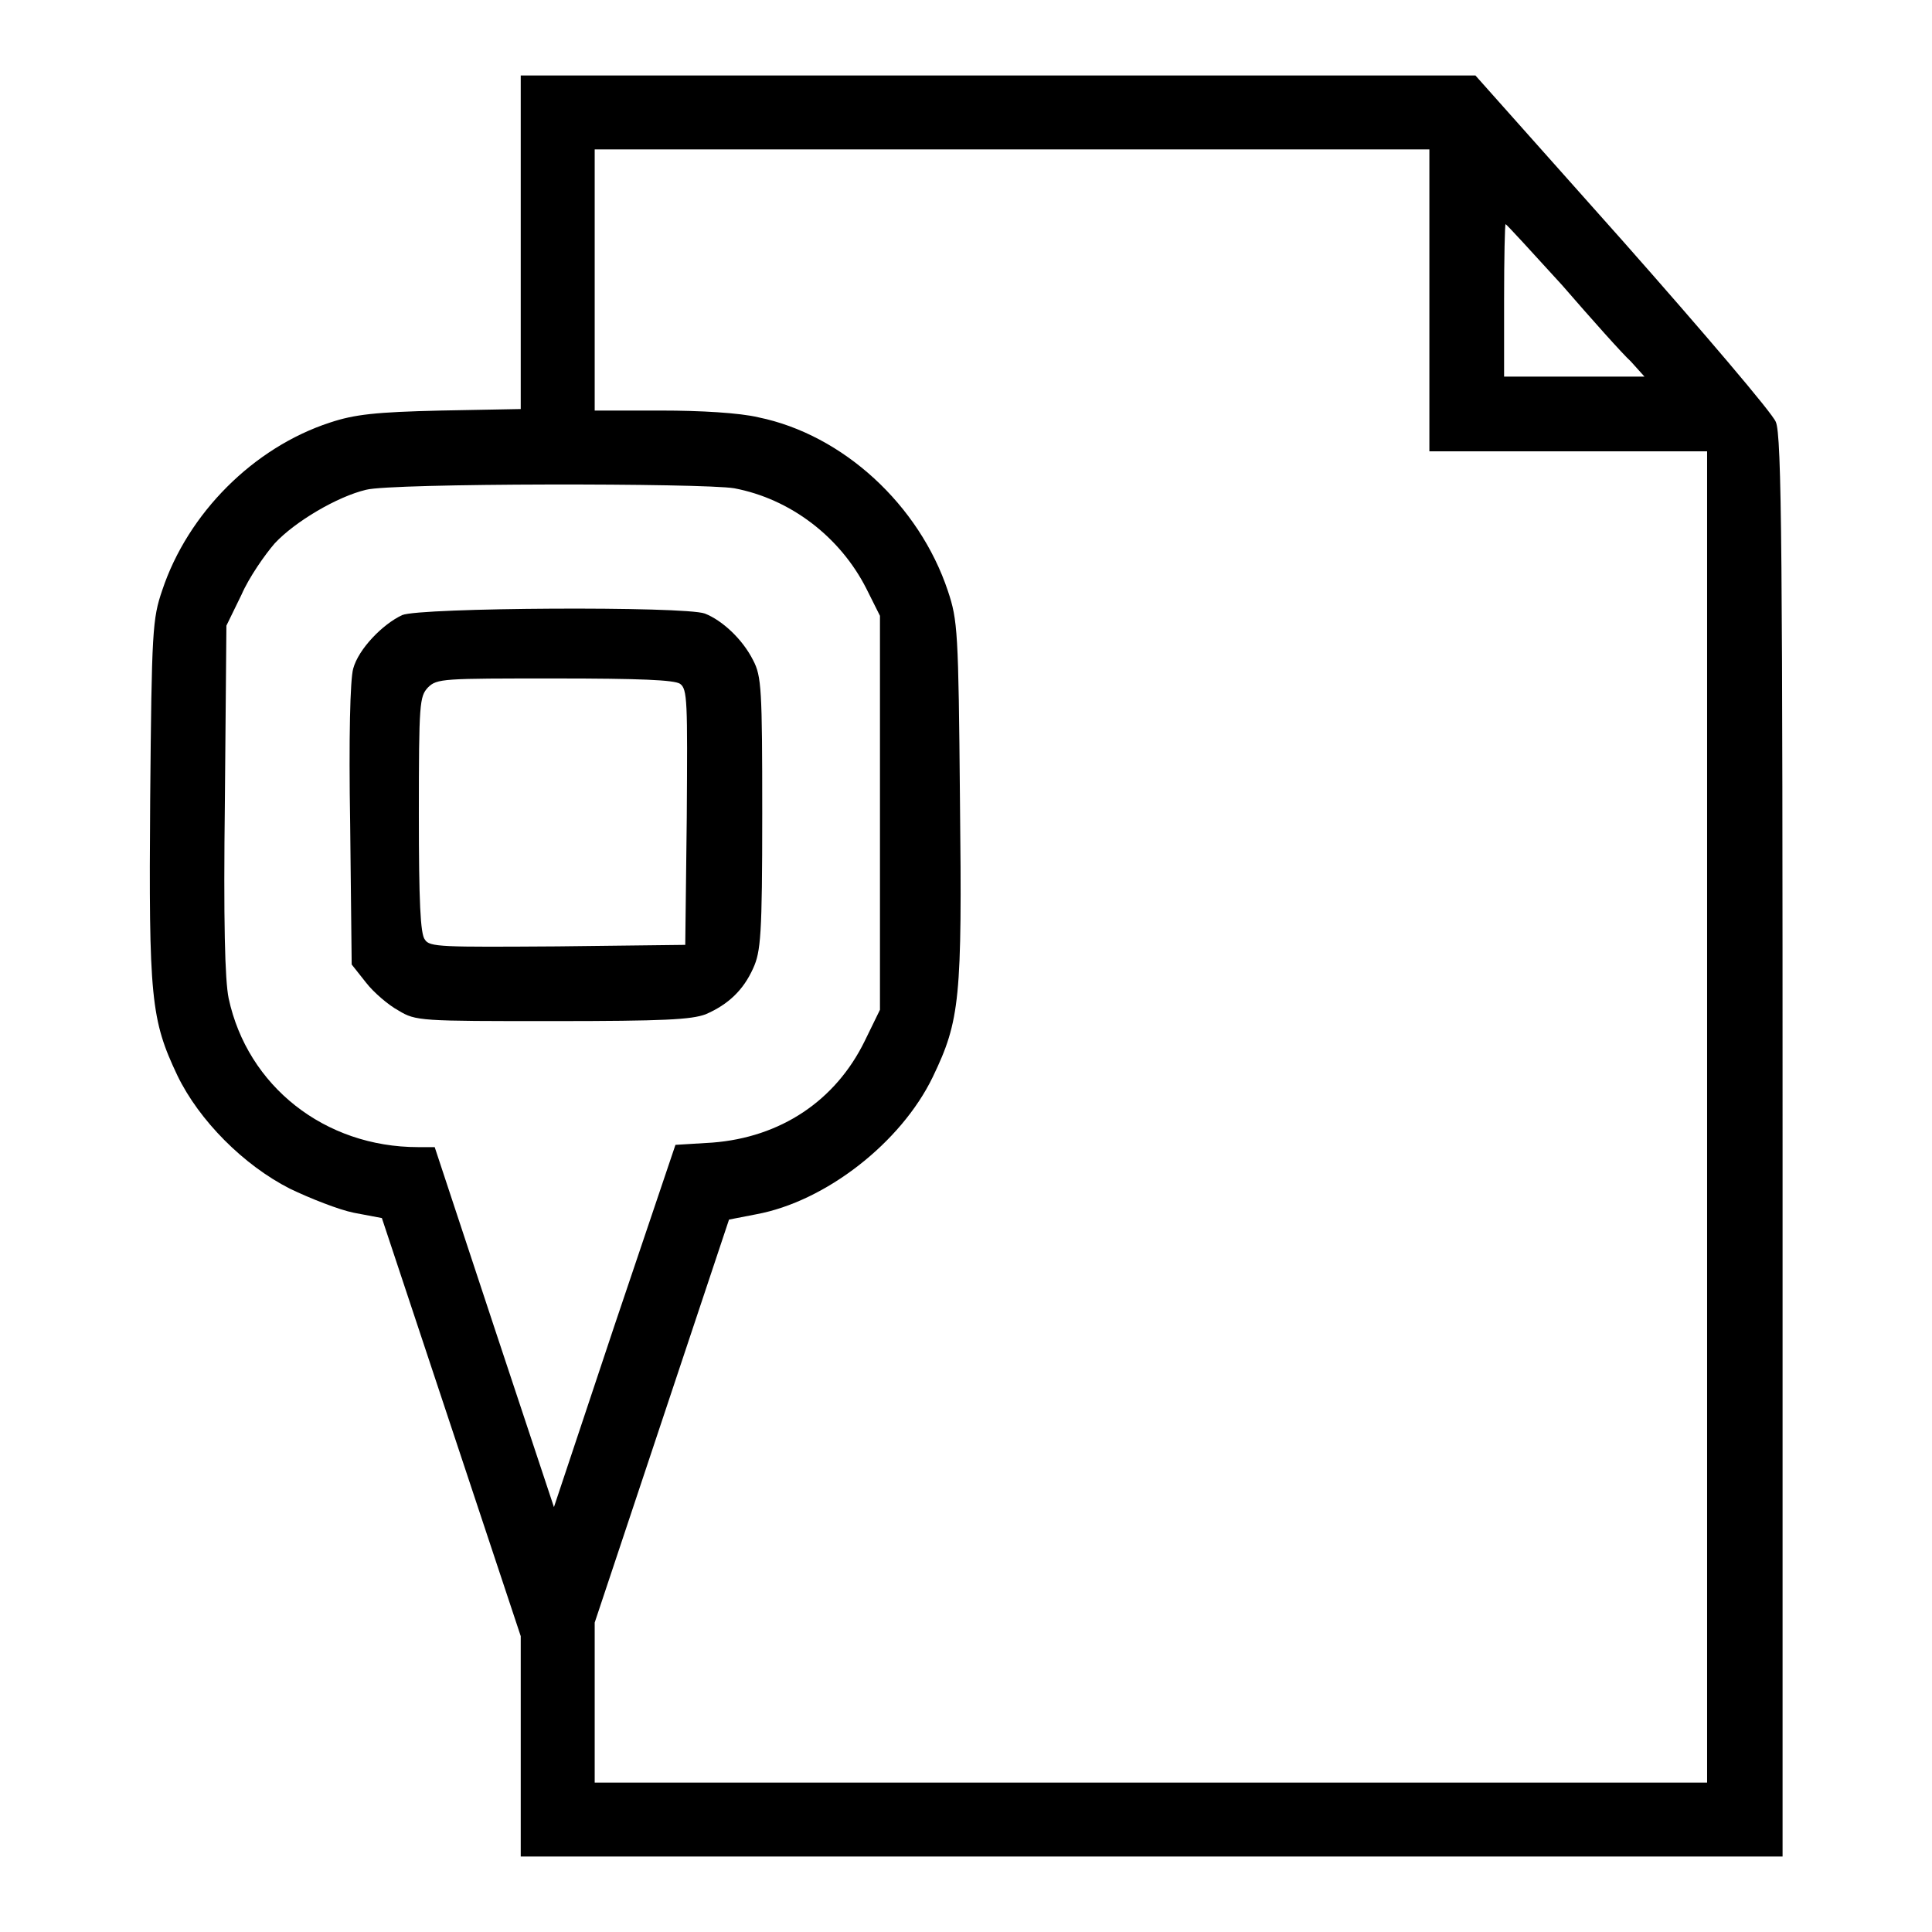
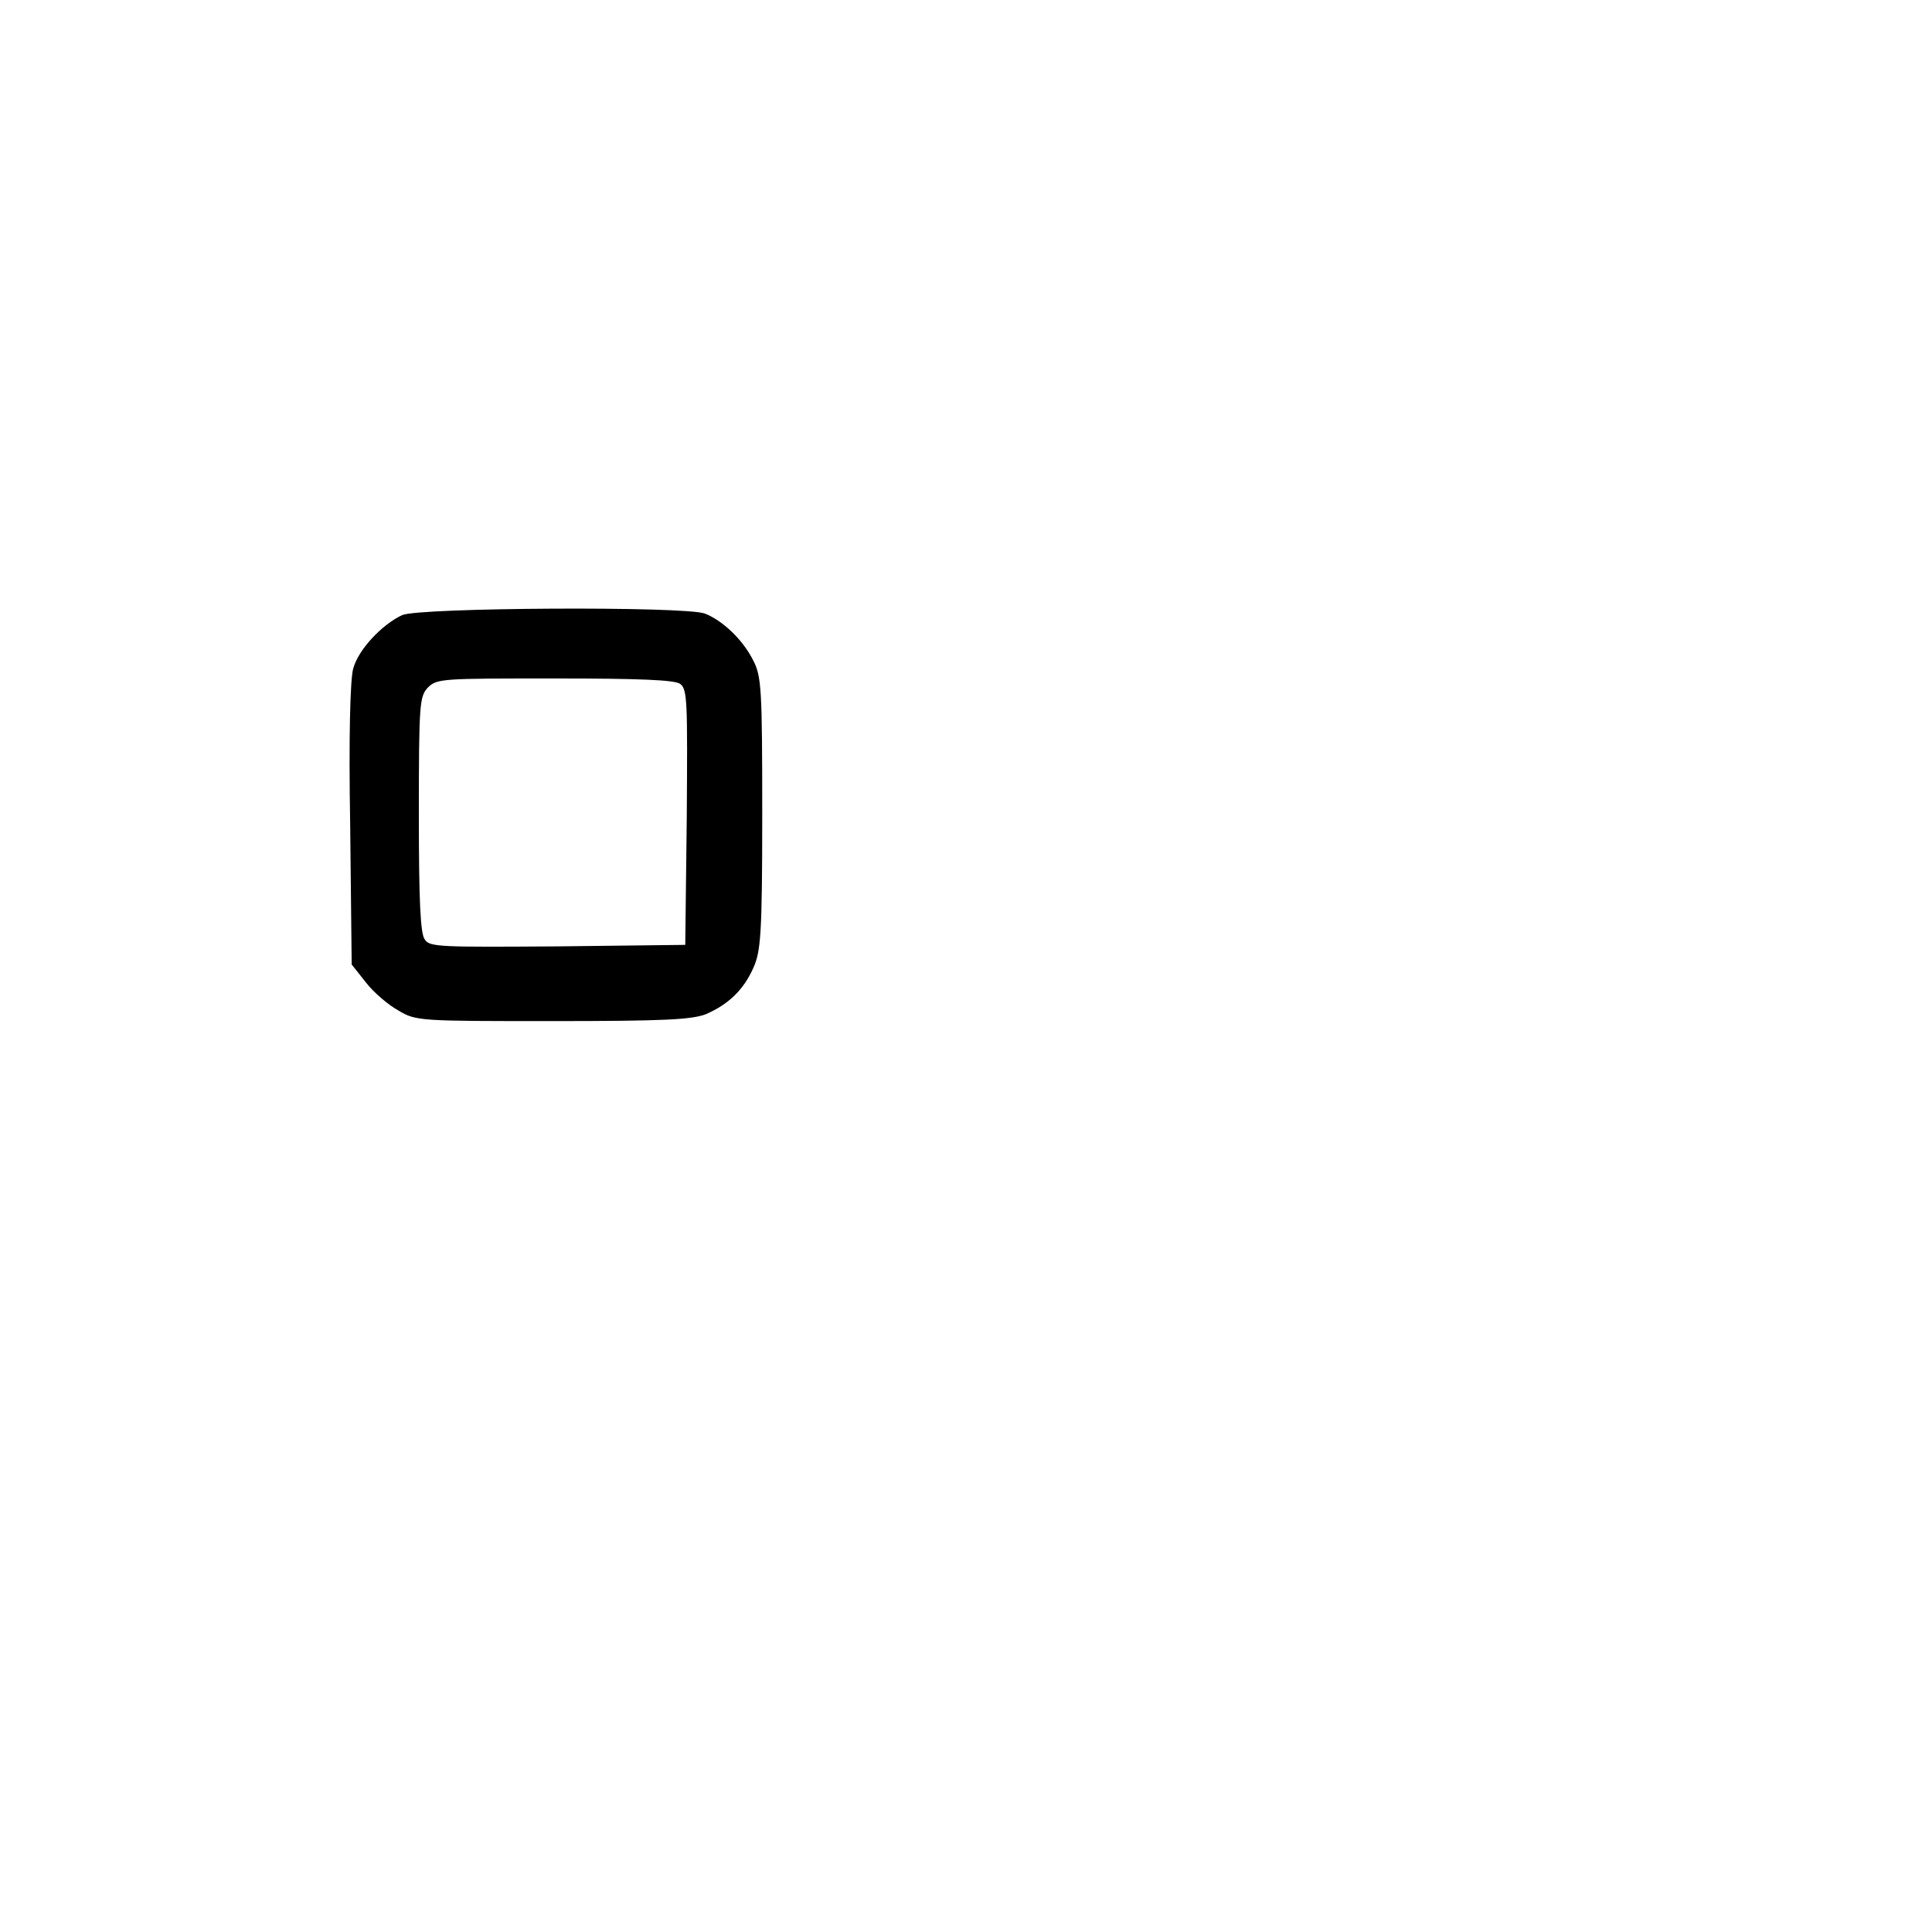
<svg xmlns="http://www.w3.org/2000/svg" version="1.1" x="0px" y="0px" viewBox="0 0 256 256" enable-background="new 0 0 256 256" xml:space="preserve">
  <g>
    <g>
      <g>
-         <path fill="#000000" d="M69,32.1v22.1l-10.6,0.2C49.8,54.6,47,54.9,43.7,56c-10.1,3.3-18.8,12-22.2,22.2c-1.3,3.8-1.4,5.3-1.6,27.7c-0.2,26.4,0.1,29.2,3.6,36.6c2.9,6,8.8,11.9,14.9,15c2.7,1.3,6.5,2.8,8.5,3.2l3.7,0.7l9.2,27.7l9.2,27.7v14.6V246h83.6h83.6v-94c0-78.3-0.1-94.4-0.9-96.1c-0.4-1.1-9.6-11.9-20.3-24L195.5,10h-63.2H69V32.1z M189.4,39.8v20h18.4h18.4V148v88.2h-73.8H78.8v-10.6V215l8.9-26.7l8.9-26.7l3.6-0.7c9.2-1.7,19.2-9.5,23.4-18.2c3.6-7.5,3.9-10.3,3.6-36.7c-0.2-22.4-0.3-23.8-1.6-27.7c-3.8-11.4-13.9-20.7-25.1-23c-2.5-0.6-7.7-0.9-12.9-0.9h-8.8V37V19.8h55.3h55.3V39.8z M207,37.8c3.9,4.5,8,9.1,9.1,10.1l1.8,2h-9.3h-9.3V39.8c0-5.6,0.1-10.1,0.2-10.1C199.6,29.7,203,33.4,207,37.8z M97.3,64.7c7.4,1.4,14,6.4,17.5,13.3l1.8,3.6v26.1v26.1l-2,4.1c-3.9,8-11.2,12.8-20.2,13.5l-4.9,0.3l-8.1,24l-8,24l-7.9-23.8L57.6,152h-2.2c-12.4,0-22.6-8.1-25.1-19.7c-0.5-2.4-0.7-10.1-0.5-26.4l0.2-23l2-4.1c1-2.3,3.1-5.3,4.4-6.8c2.7-2.9,8.3-6.2,12.1-7.1C51.8,64,93.2,64,97.3,64.7z" />
        <path fill="#000000" d="M53.3,81.5c-2.6,1.2-5.8,4.5-6.5,7.1c-0.4,1.4-0.6,9.1-0.4,20.7l0.2,18.5l1.9,2.4c1,1.3,3,3,4.3,3.7c2.3,1.4,2.9,1.4,20.4,1.4c14.9,0,18.4-0.2,20.3-0.9c3-1.3,5-3.2,6.3-6.1c1-2.2,1.2-4.3,1.2-20.5c0-16.5-0.1-18.2-1.2-20.3c-1.4-2.8-4.1-5.3-6.4-6.2C90.7,80.3,55.6,80.5,53.3,81.5z M90.1,90.6c1,0.7,1,2.3,0.9,17.7l-0.2,16.9l-16.9,0.2c-15.4,0.1-17,0.1-17.6-0.9c-0.6-0.7-0.8-5.1-0.8-16.6c0-14.8,0.1-15.6,1.2-16.8c1.2-1.2,2-1.2,16.8-1.2C84.9,89.9,89.3,90.1,90.1,90.6z" />
      </g>
    </g>
  </g>
</svg>